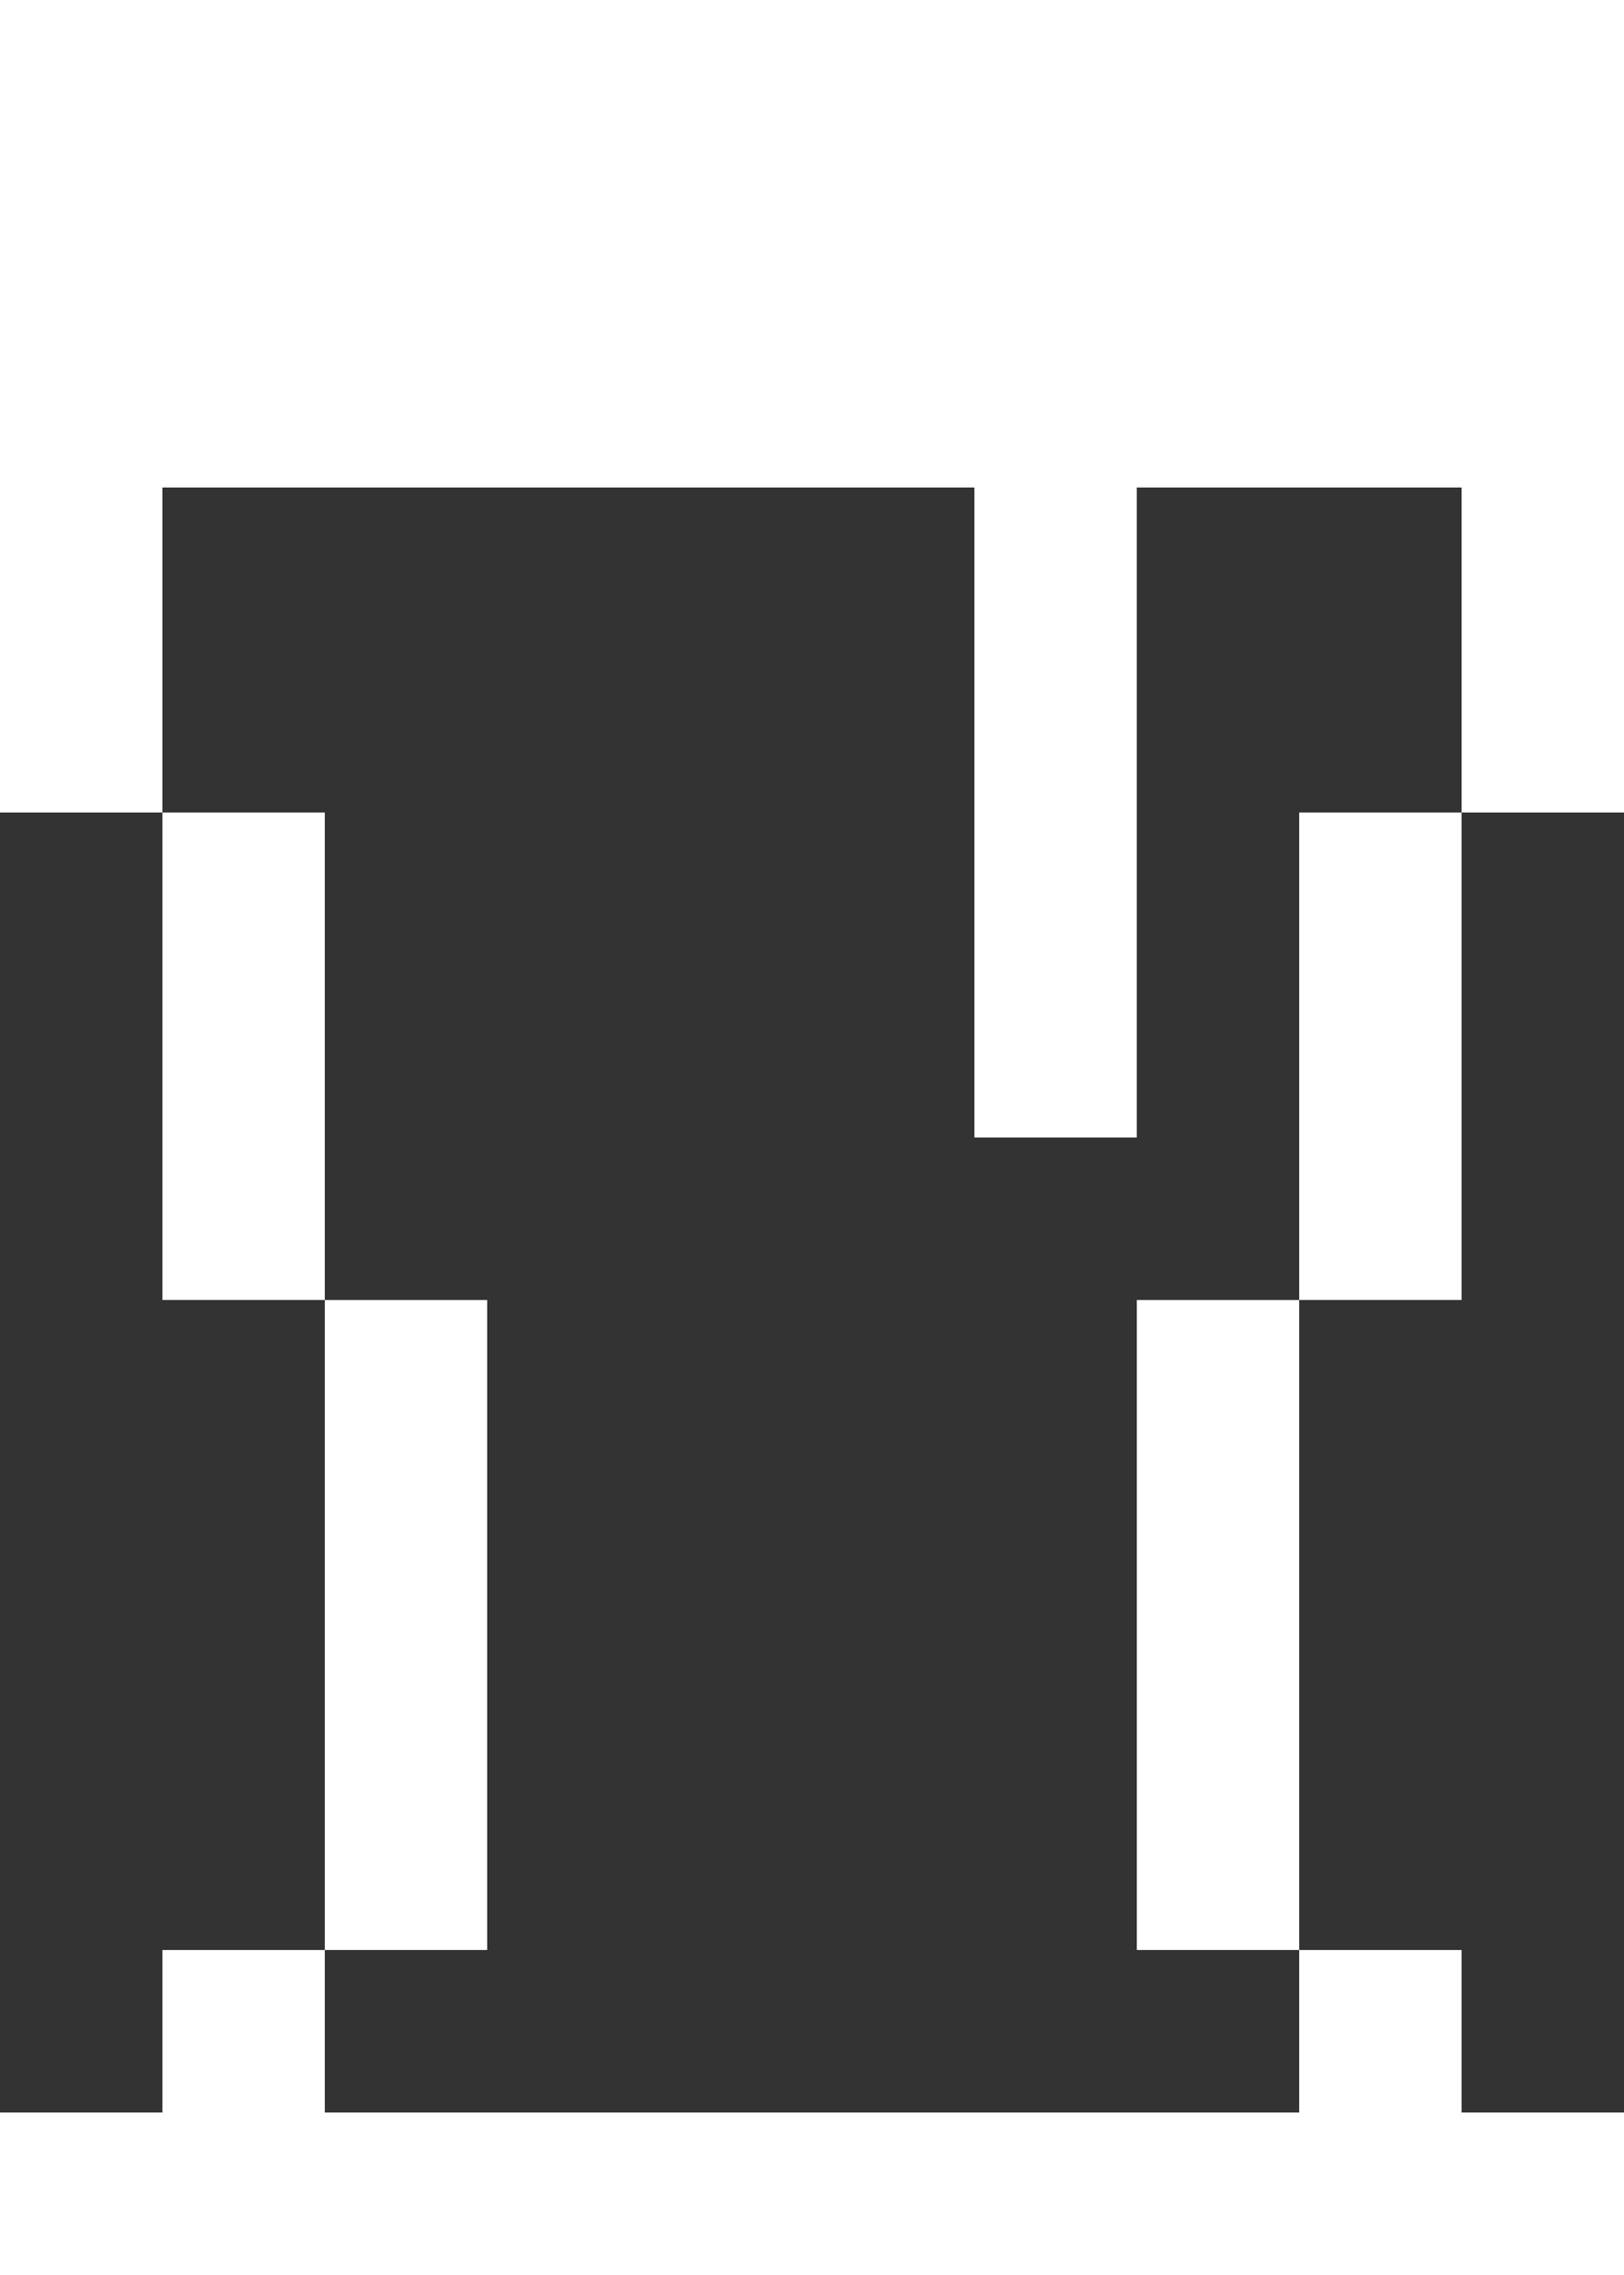
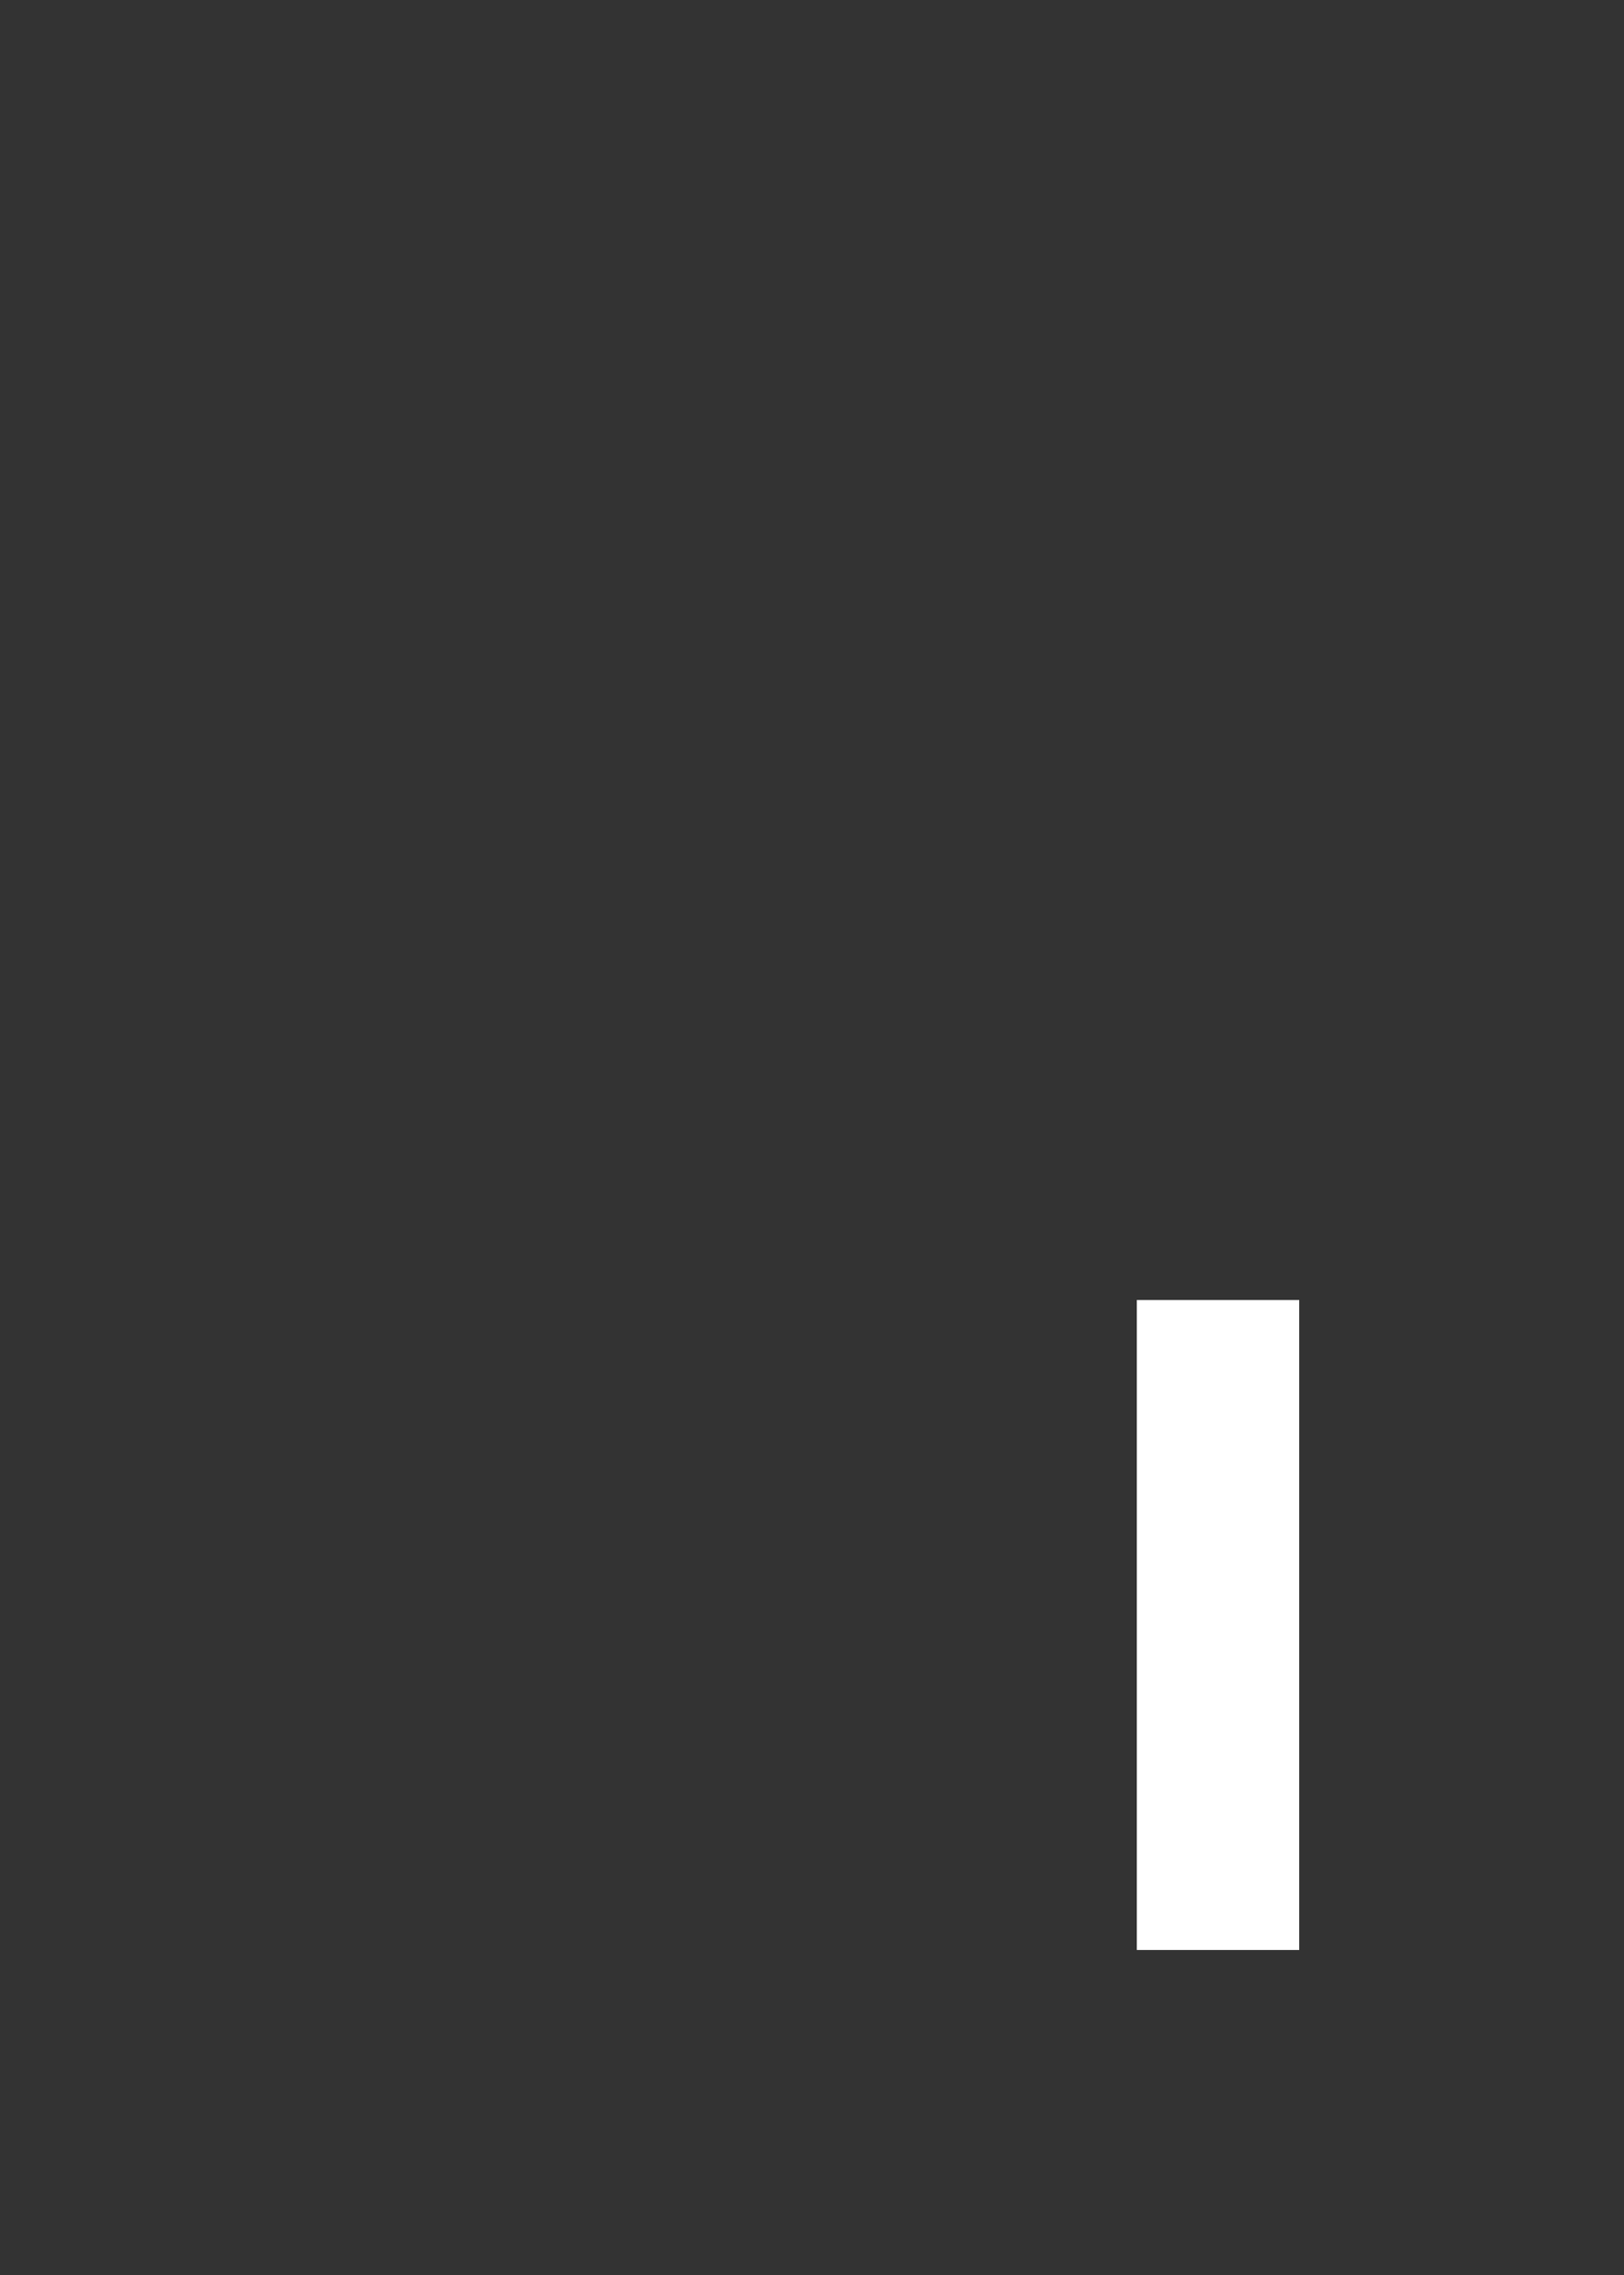
<svg xmlns="http://www.w3.org/2000/svg" width="10" height="14" viewBox="0 0 10 14" fill="none">
  <rect x="0" y="0" width="10" height="14" fill="#333333" stroke="none" />
-   <path d="M2 13V12H1V13H0V14H10V13H9V12H8V13H2Z" fill="white" />
-   <path d="M3 8H2V12H3V8Z" fill="white" />
  <path d="M8 8H7V12H8V8Z" fill="white" />
-   <path d="M2 5H1V8H2V5Z" fill="white" />
-   <path d="M9 5H8V8H9V5Z" fill="white" />
-   <path d="M1 3H6V7H7V3H9V5H10V0H0V5H1V3Z" fill="white" />
</svg>